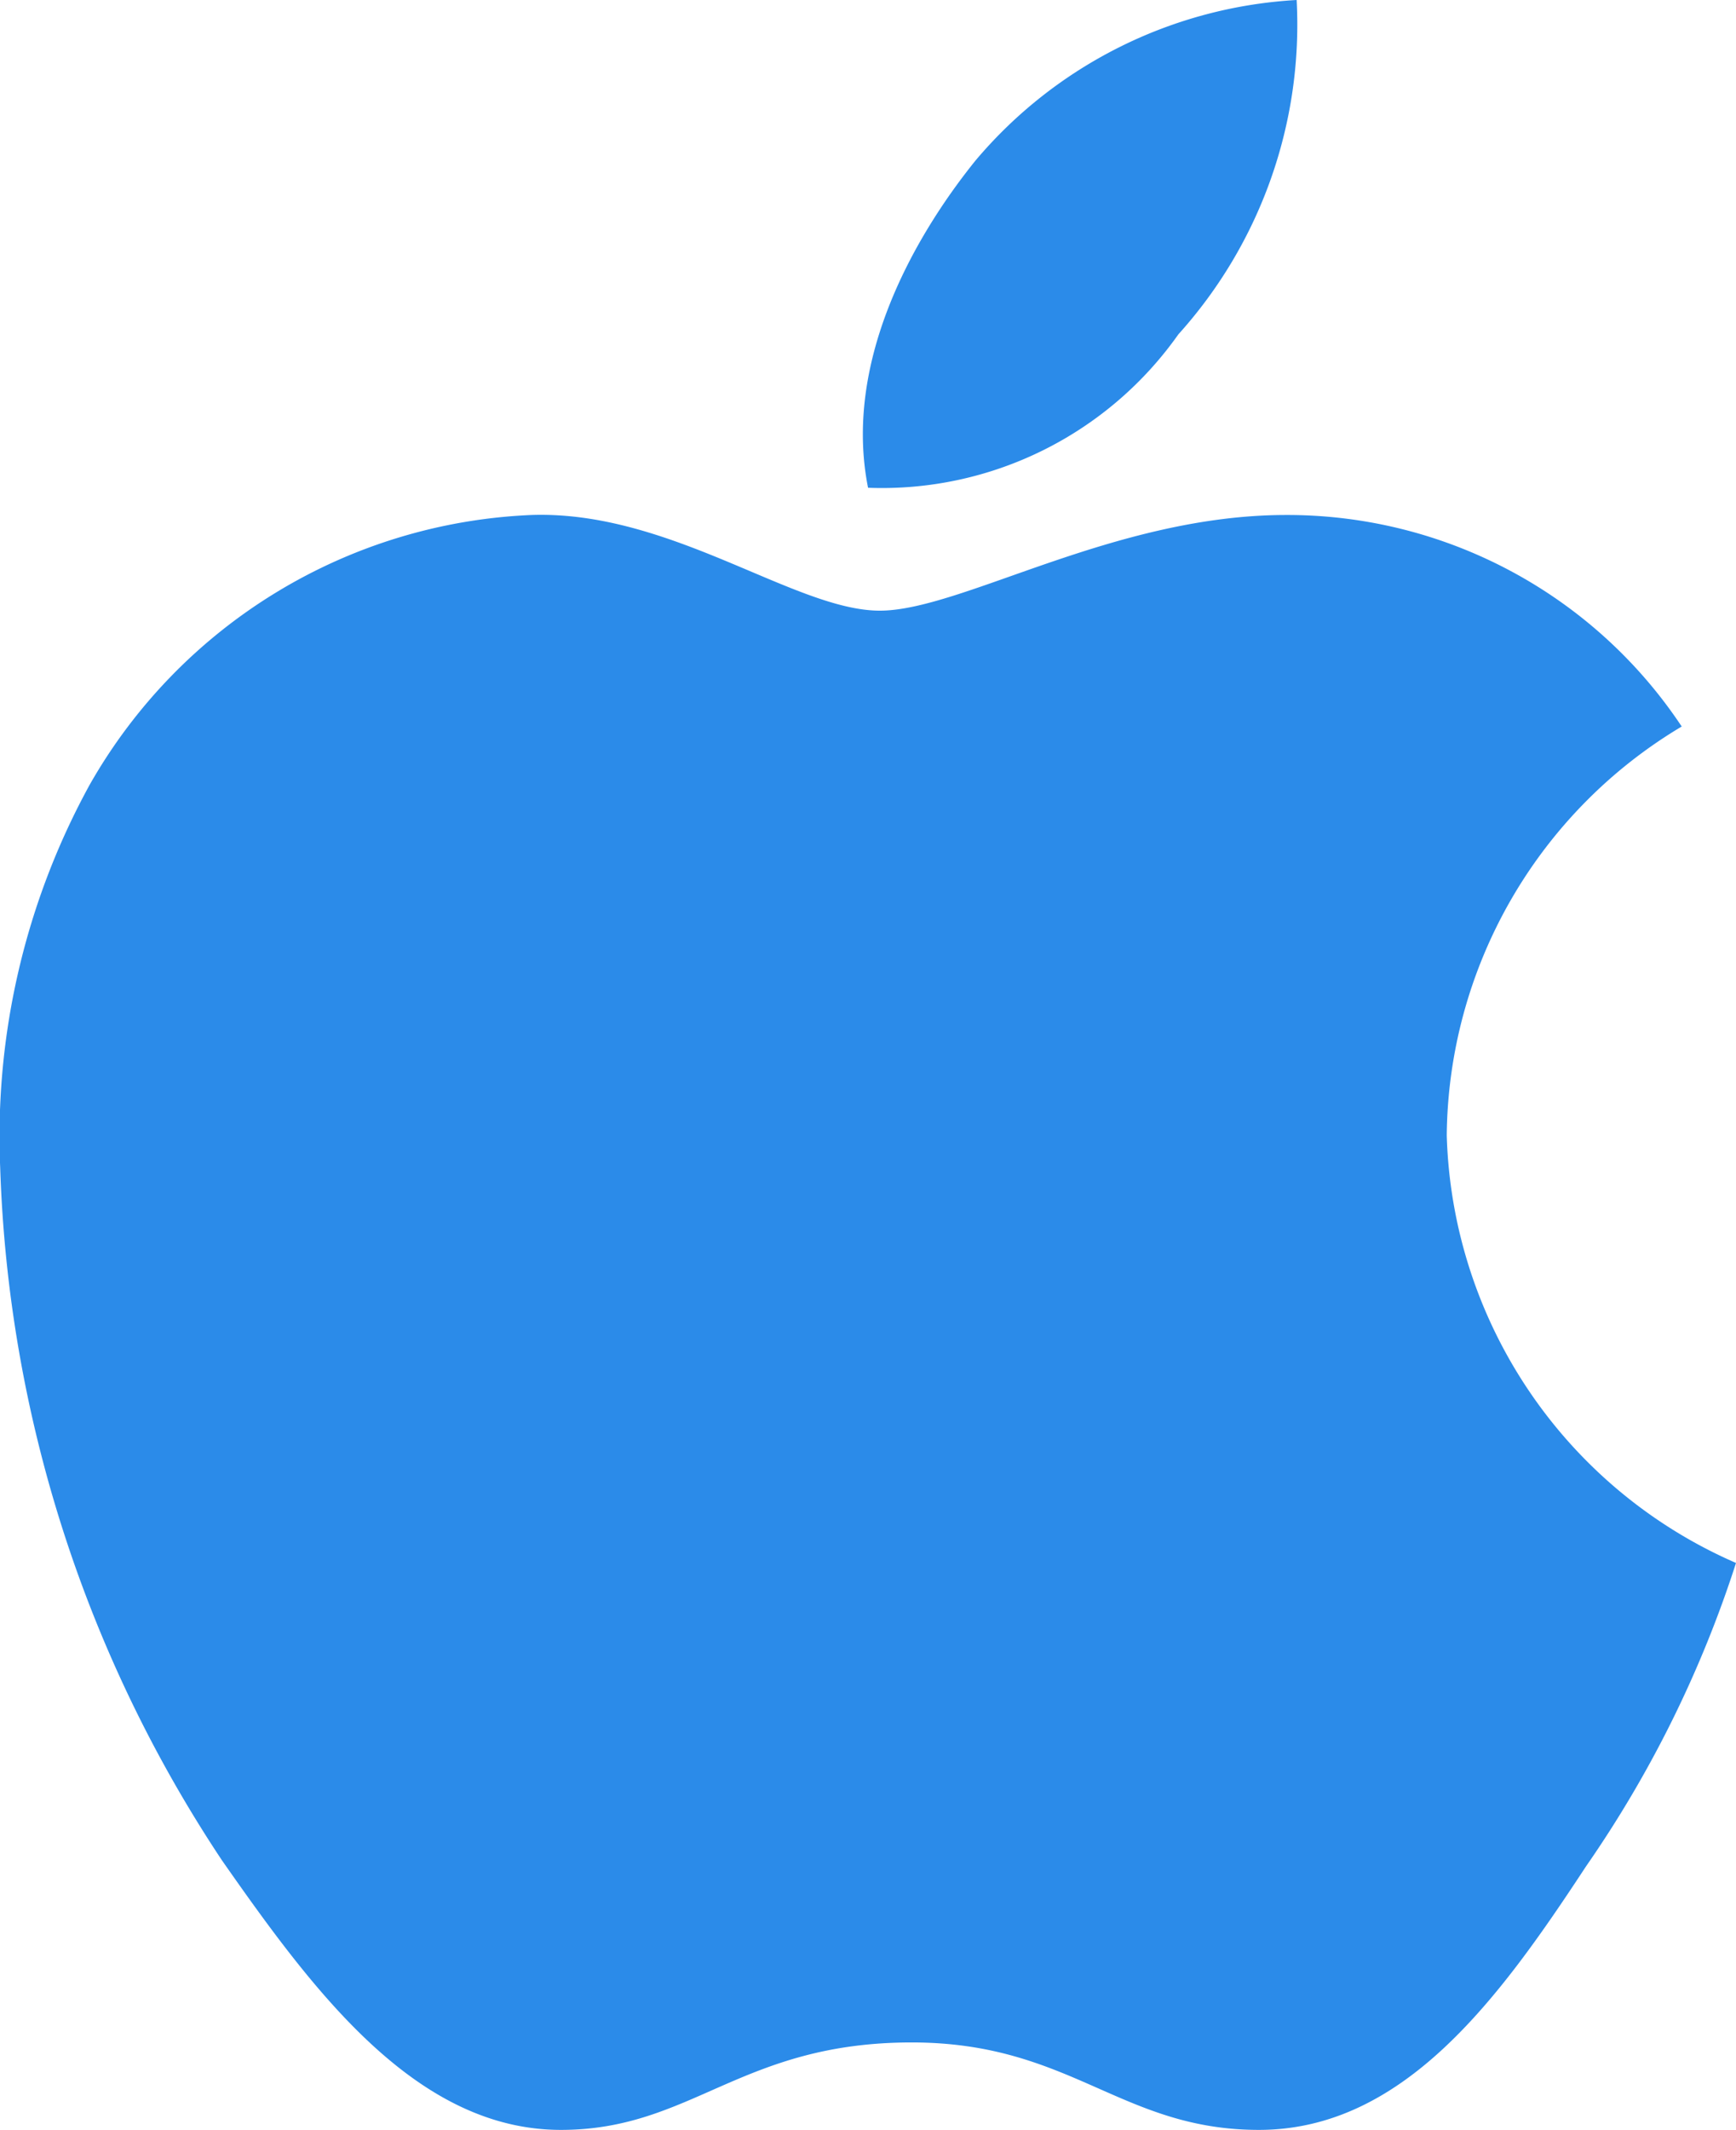
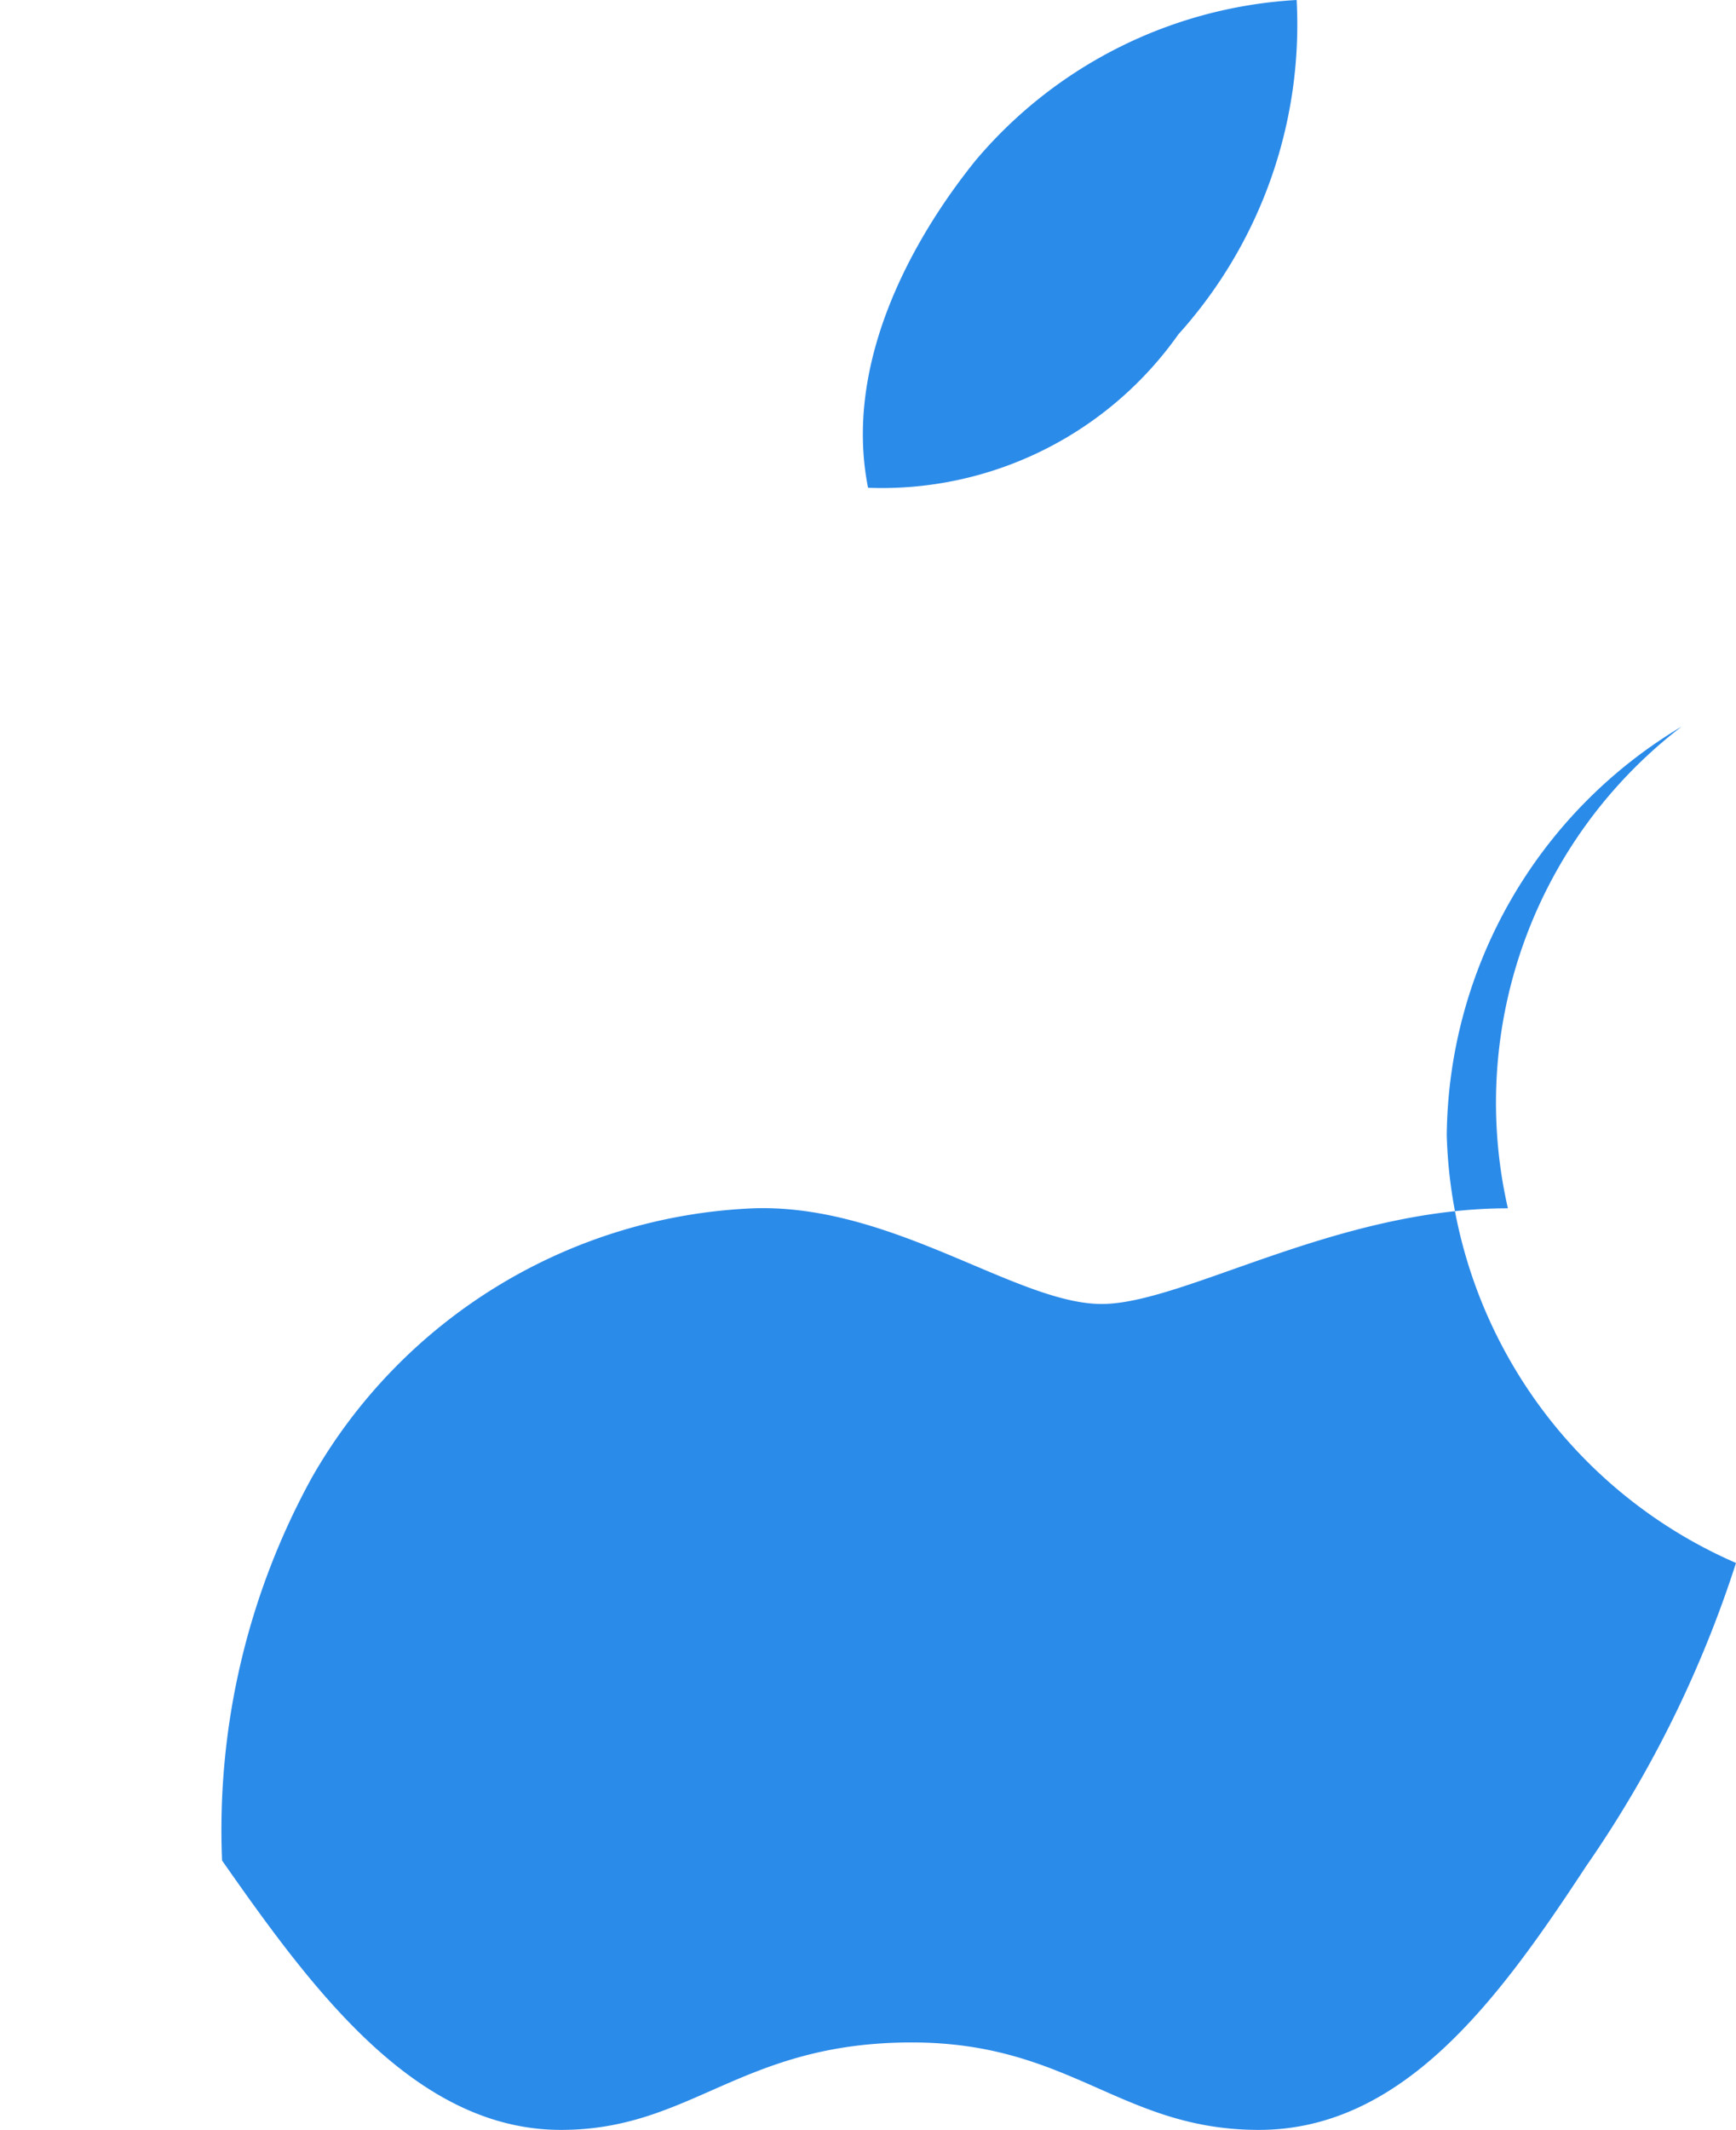
<svg xmlns="http://www.w3.org/2000/svg" width="29.354" height="36.001" viewBox="0 0 29.354 36.001">
-   <path id="icons8-apple-logo" d="M32.166,12.635a8.133,8.133,0,0,0-3.973,6.909,8.134,8.134,0,0,0,4.891,7.228A19.411,19.411,0,0,1,30.548,31.9c-1.457,2.218-3.075,4.454-5.531,4.454-2.336,0-3.175-1.478-5.871-1.478-2.895,0-3.714,1.478-5.931,1.478-2.456,0-4.193-2.356-5.73-4.553A22.438,22.438,0,0,1,3.733,20.083a12.354,12.354,0,0,1,1.517-6.47,9.025,9.025,0,0,1,7.467-4.553c2.356-.079,4.453,1.617,5.89,1.617,1.378,0,3.954-1.617,6.868-1.617A8.008,8.008,0,0,1,32.166,12.635ZM18.408,8.6c-.419-2.1.738-4.193,1.817-5.531A7.664,7.664,0,0,1,25.655.356a7.818,7.818,0,0,1-2,5.651A6.135,6.135,0,0,1,18.408,8.6Z" transform="translate(-3.73 -0.356)" fill="#2b8be9" />
+   <path id="icons8-apple-logo" d="M32.166,12.635a8.133,8.133,0,0,0-3.973,6.909,8.134,8.134,0,0,0,4.891,7.228A19.411,19.411,0,0,1,30.548,31.9c-1.457,2.218-3.075,4.454-5.531,4.454-2.336,0-3.175-1.478-5.871-1.478-2.895,0-3.714,1.478-5.931,1.478-2.456,0-4.193-2.356-5.73-4.553a12.354,12.354,0,0,1,1.517-6.47,9.025,9.025,0,0,1,7.467-4.553c2.356-.079,4.453,1.617,5.89,1.617,1.378,0,3.954-1.617,6.868-1.617A8.008,8.008,0,0,1,32.166,12.635ZM18.408,8.6c-.419-2.1.738-4.193,1.817-5.531A7.664,7.664,0,0,1,25.655.356a7.818,7.818,0,0,1-2,5.651A6.135,6.135,0,0,1,18.408,8.6Z" transform="translate(-3.73 -0.356)" fill="#2b8be9" />
</svg>